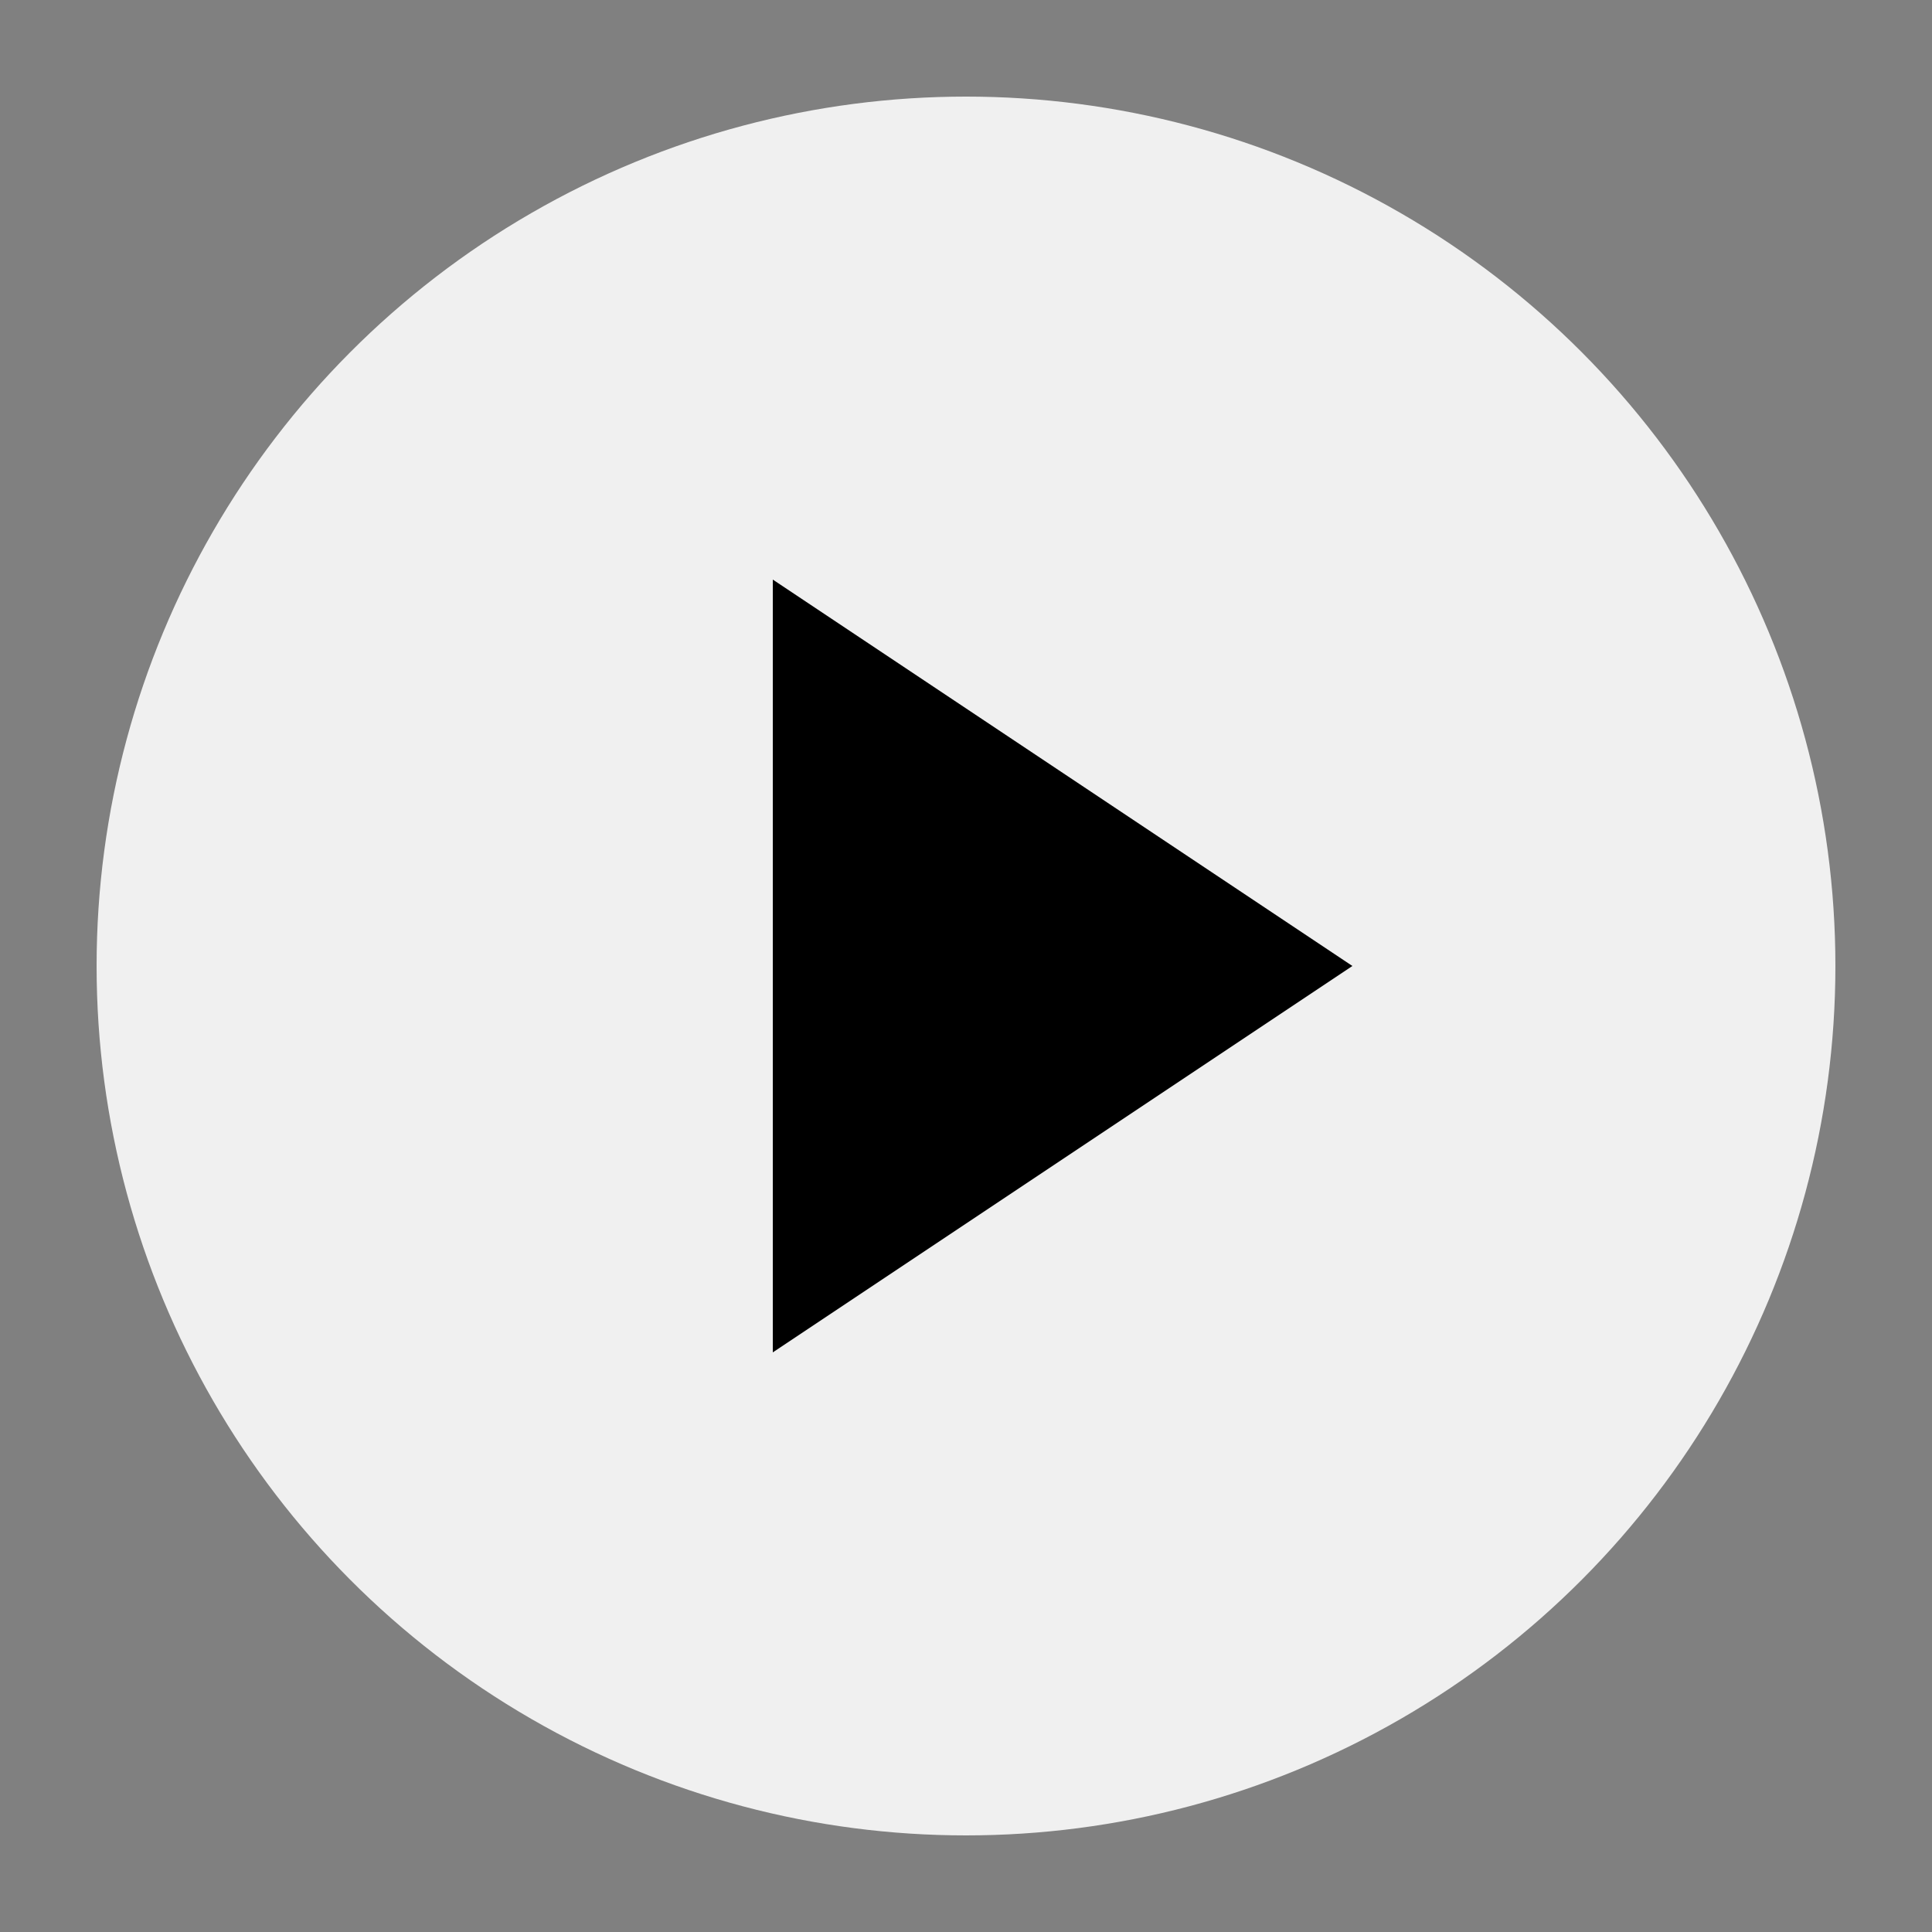
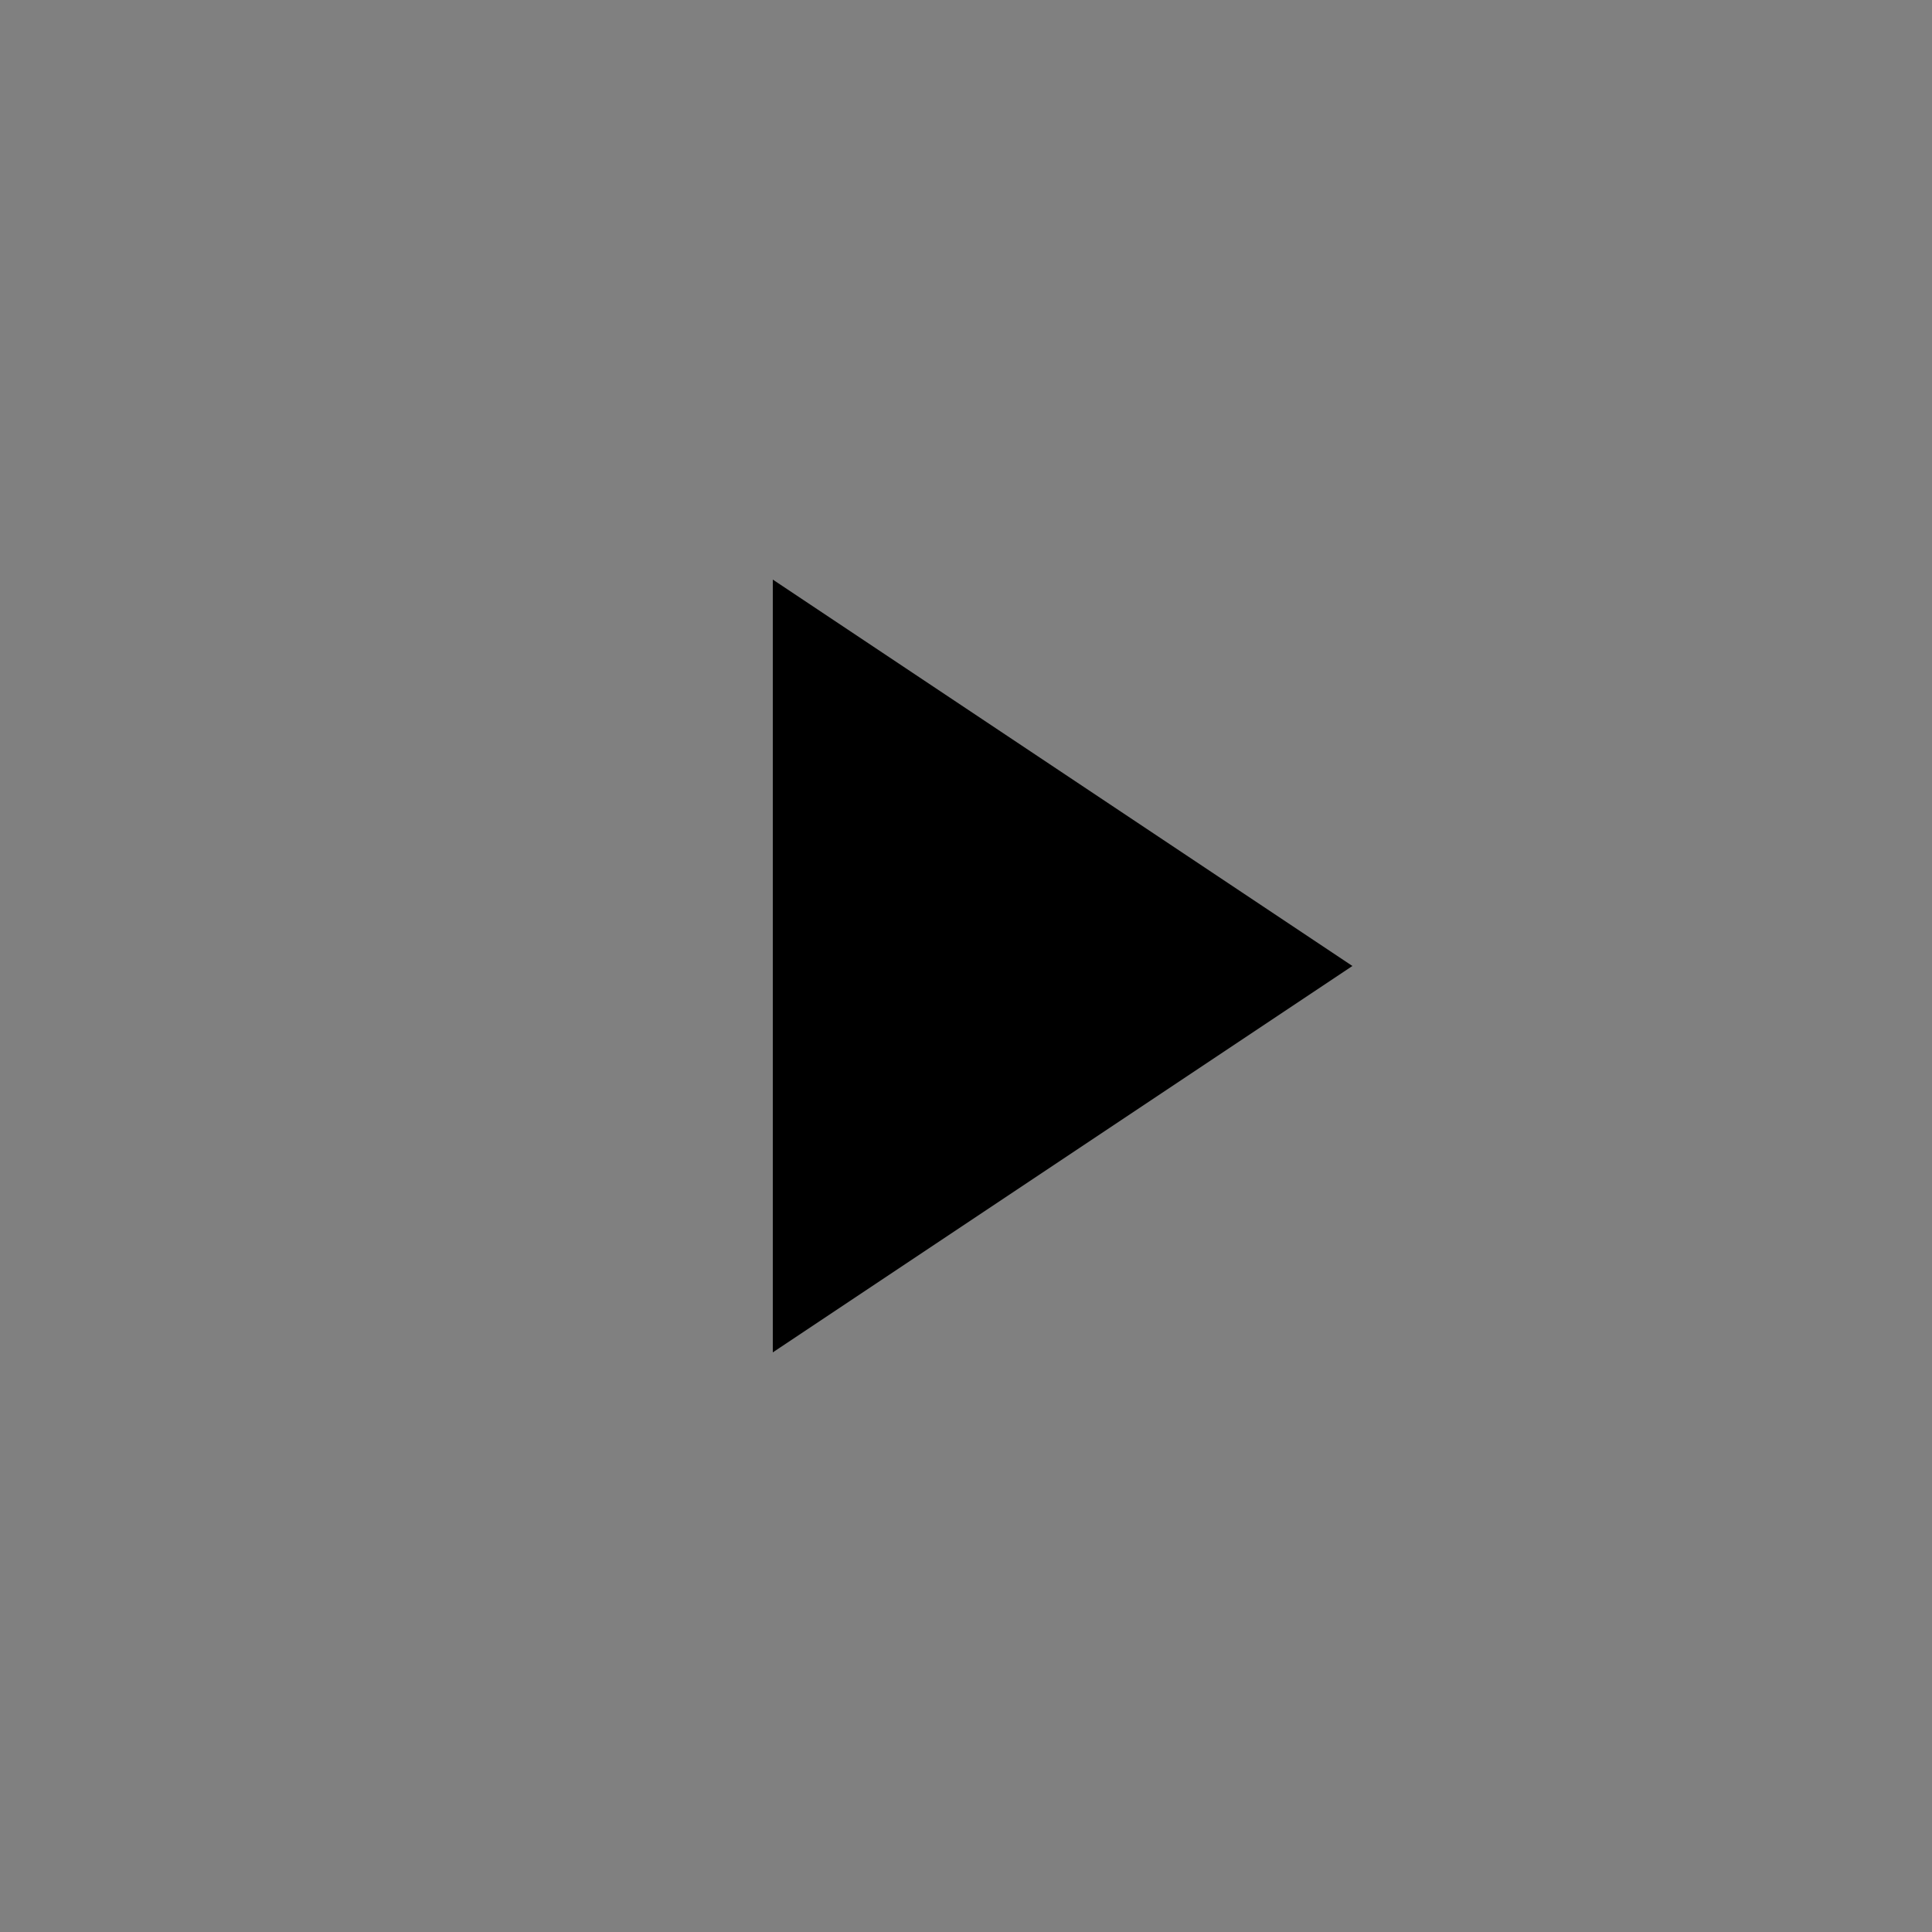
<svg xmlns="http://www.w3.org/2000/svg" width="100" height="100" viewBox="0 0 100 100">
  <rect x="0" y="0" width="100" height="100" fill="#808080" stroke="none" />
-   <circle cx="50" cy="50" r="45" fill="#f0f0f0" />
  <polygon points="40,30 70,50 40,70" fill="#000000" />
</svg>